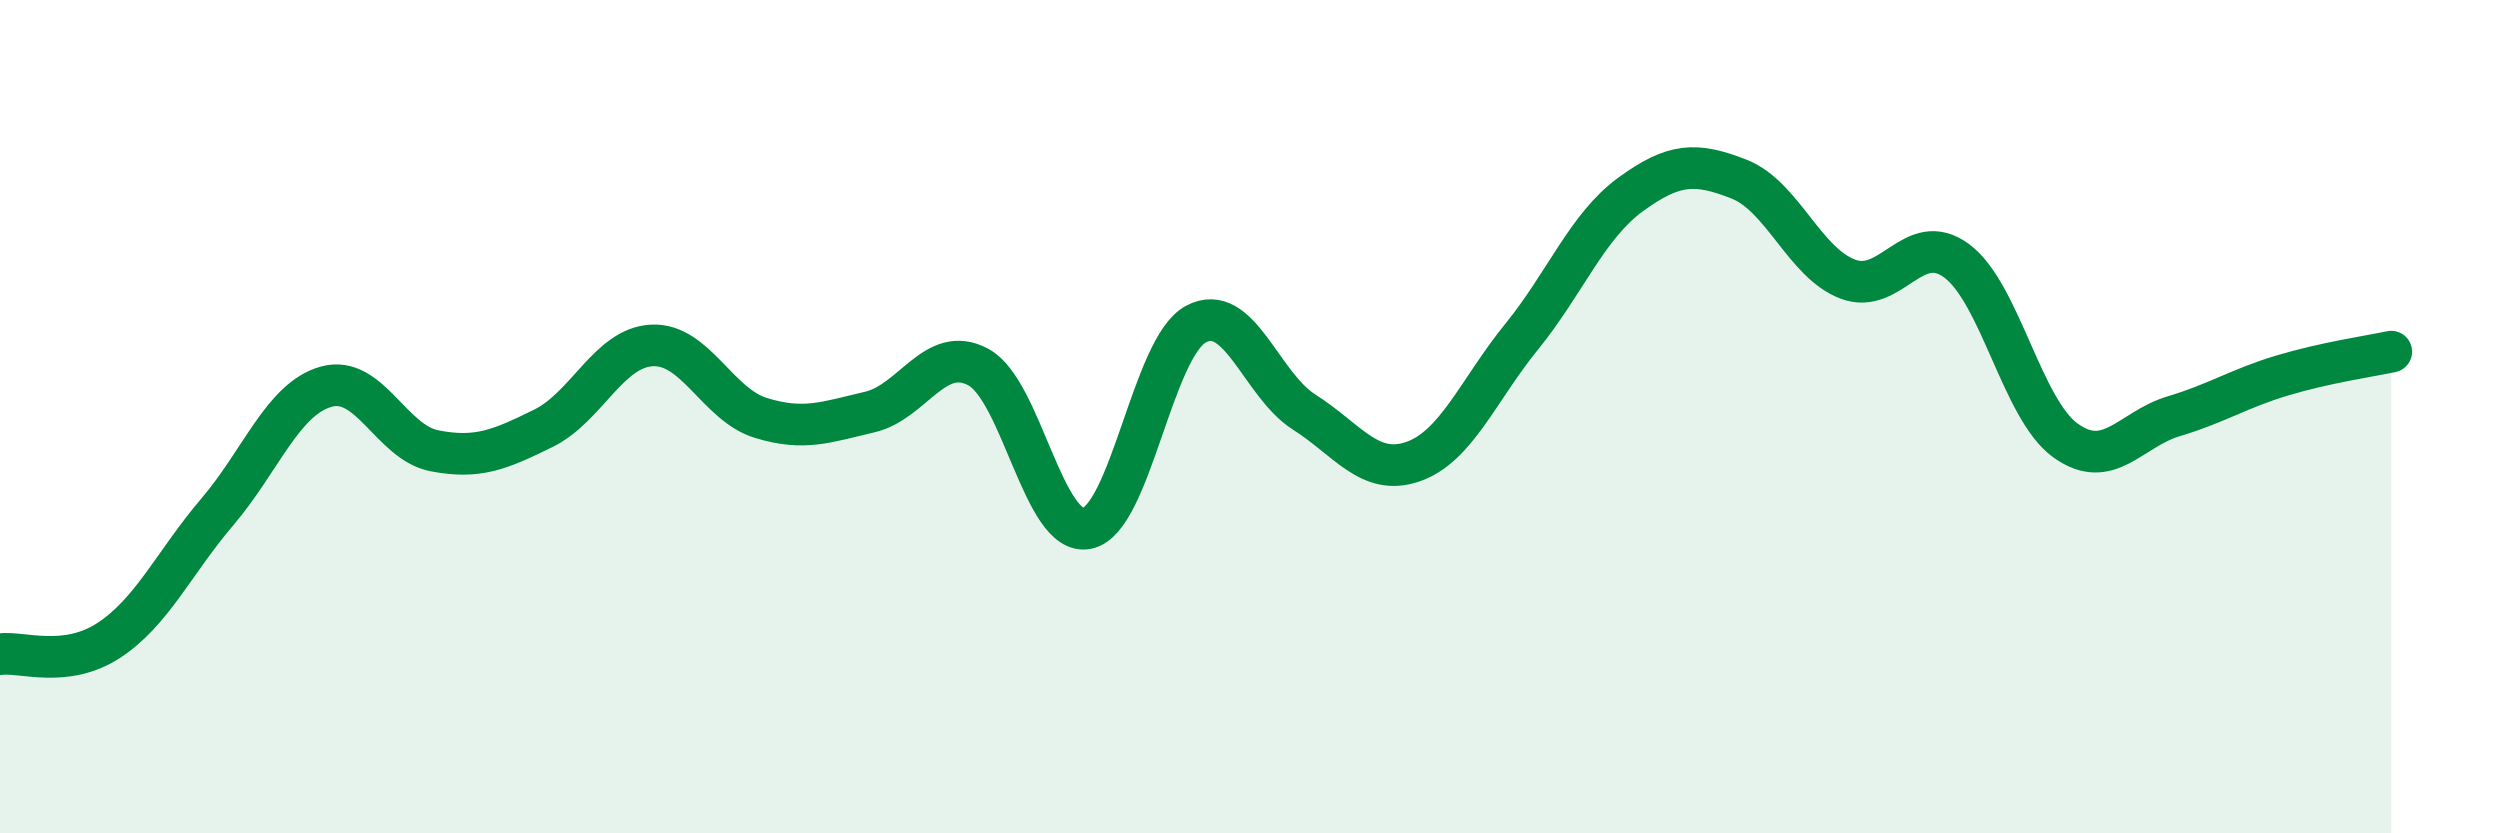
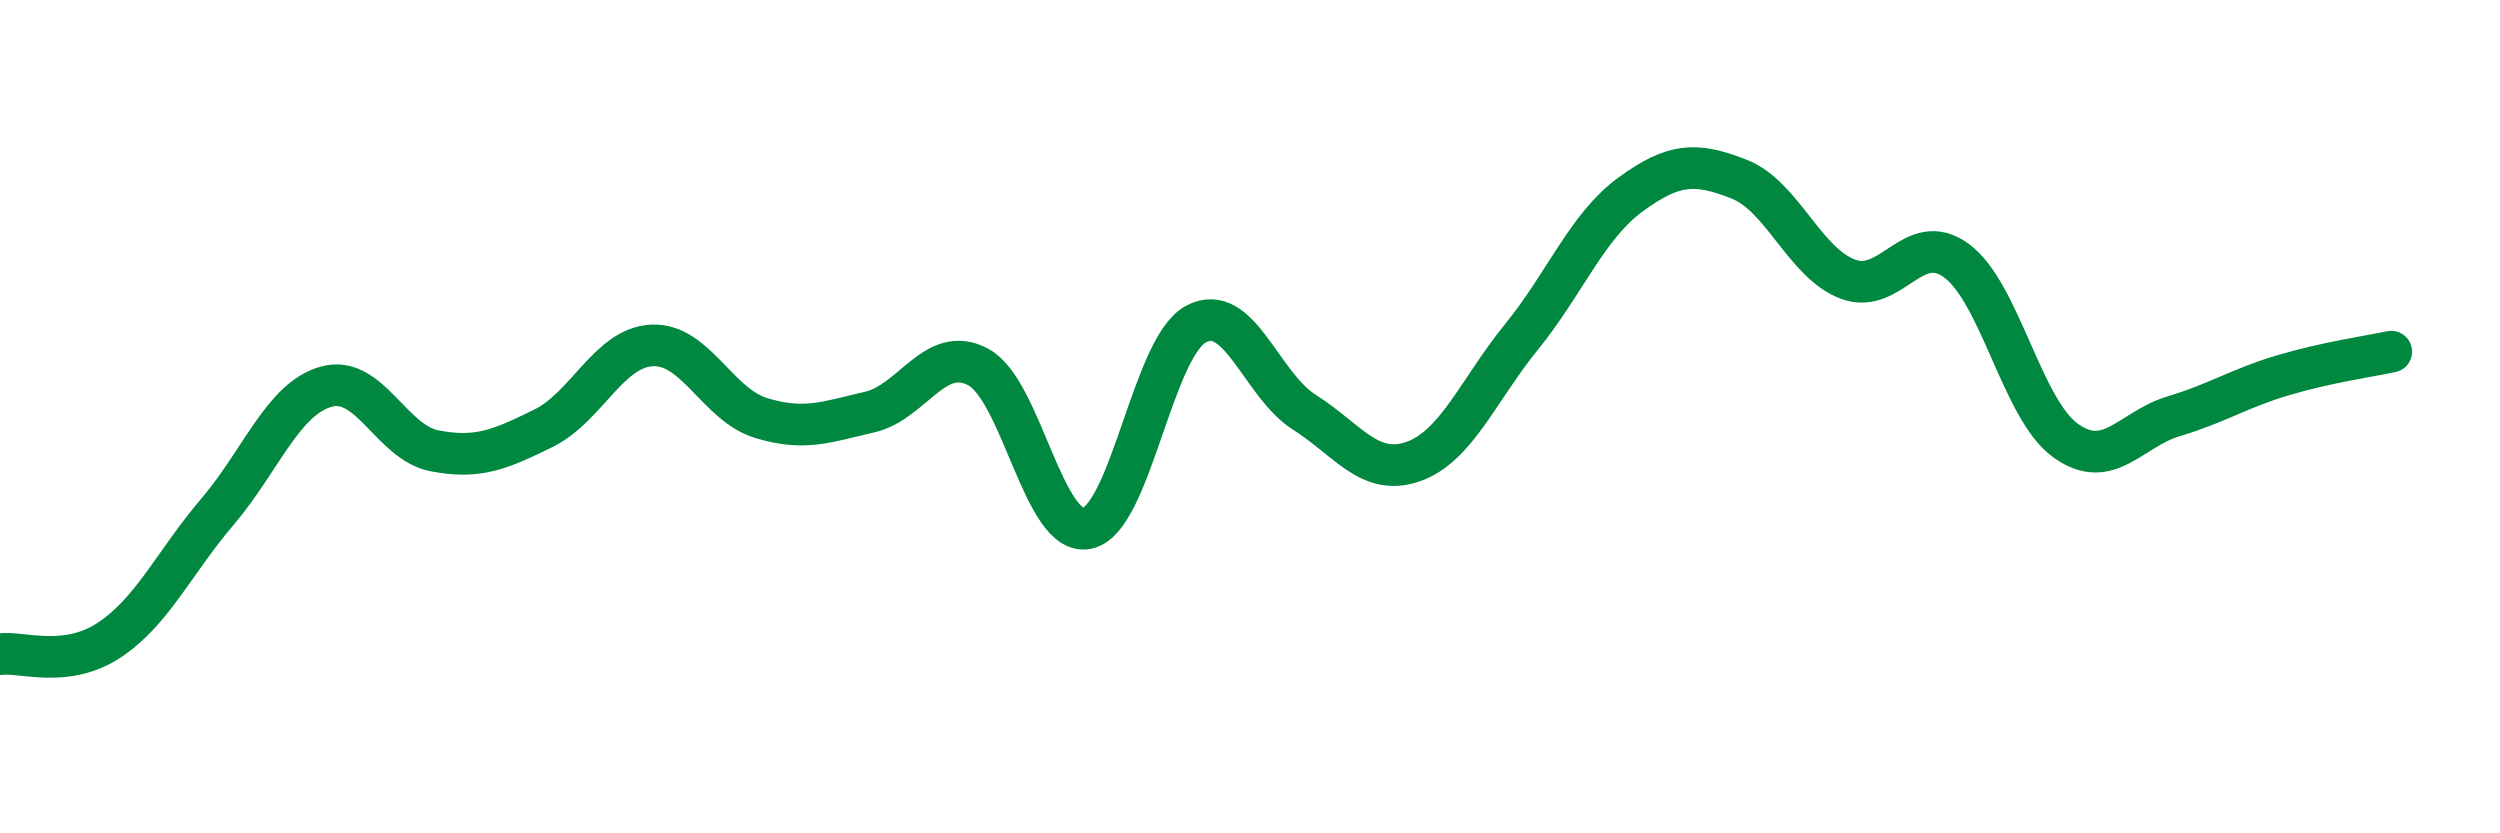
<svg xmlns="http://www.w3.org/2000/svg" width="60" height="20" viewBox="0 0 60 20">
-   <path d="M 0,15.7 C 0.52,15.63 1.57,16.05 2.61,15.37 C 3.65,14.69 4.18,13.5 5.22,12.28 C 6.26,11.06 6.79,9.57 7.83,9.28 C 8.87,8.99 9.39,10.62 10.43,10.82 C 11.47,11.02 12,10.79 13.04,10.28 C 14.08,9.77 14.61,8.34 15.65,8.29 C 16.69,8.24 17.22,9.71 18.26,10.03 C 19.3,10.35 19.83,10.13 20.87,9.89 C 21.91,9.65 22.44,8.25 23.48,8.81 C 24.52,9.37 25.05,12.89 26.09,12.68 C 27.13,12.47 27.66,8.34 28.7,7.78 C 29.74,7.22 30.26,9.23 31.3,9.89 C 32.34,10.55 32.87,11.44 33.91,11.08 C 34.95,10.72 35.48,9.36 36.52,8.08 C 37.56,6.8 38.09,5.43 39.13,4.67 C 40.17,3.91 40.7,3.89 41.74,4.3 C 42.78,4.71 43.31,6.31 44.35,6.7 C 45.39,7.09 45.92,5.49 46.96,6.26 C 48,7.03 48.53,9.82 49.57,10.57 C 50.61,11.32 51.13,10.3 52.17,9.99 C 53.21,9.68 53.74,9.32 54.78,9.01 C 55.82,8.7 56.87,8.55 57.39,8.44L57.39 20L0 20Z" fill="#008740" opacity="0.1" stroke-linecap="round" stroke-linejoin="round" />
  <path d="M 0,15.7 C 0.52,15.63 1.57,16.05 2.61,15.37 C 3.65,14.69 4.18,13.5 5.22,12.28 C 6.26,11.06 6.79,9.57 7.83,9.28 C 8.87,8.99 9.39,10.62 10.43,10.82 C 11.47,11.02 12,10.79 13.04,10.28 C 14.08,9.77 14.61,8.34 15.65,8.29 C 16.69,8.24 17.22,9.71 18.26,10.03 C 19.3,10.35 19.83,10.13 20.87,9.89 C 21.91,9.65 22.44,8.25 23.48,8.81 C 24.52,9.37 25.05,12.89 26.09,12.68 C 27.13,12.47 27.66,8.34 28.7,7.78 C 29.74,7.22 30.26,9.23 31.3,9.89 C 32.34,10.55 32.87,11.44 33.91,11.08 C 34.95,10.72 35.48,9.36 36.52,8.08 C 37.56,6.8 38.09,5.43 39.13,4.67 C 40.17,3.91 40.7,3.89 41.74,4.3 C 42.78,4.71 43.31,6.31 44.35,6.7 C 45.39,7.09 45.92,5.49 46.96,6.26 C 48,7.03 48.53,9.82 49.57,10.57 C 50.61,11.32 51.13,10.3 52.17,9.99 C 53.21,9.68 53.74,9.32 54.78,9.01 C 55.82,8.7 56.87,8.55 57.39,8.44" stroke="#008740" stroke-width="1" fill="none" stroke-linecap="round" stroke-linejoin="round" />
</svg>